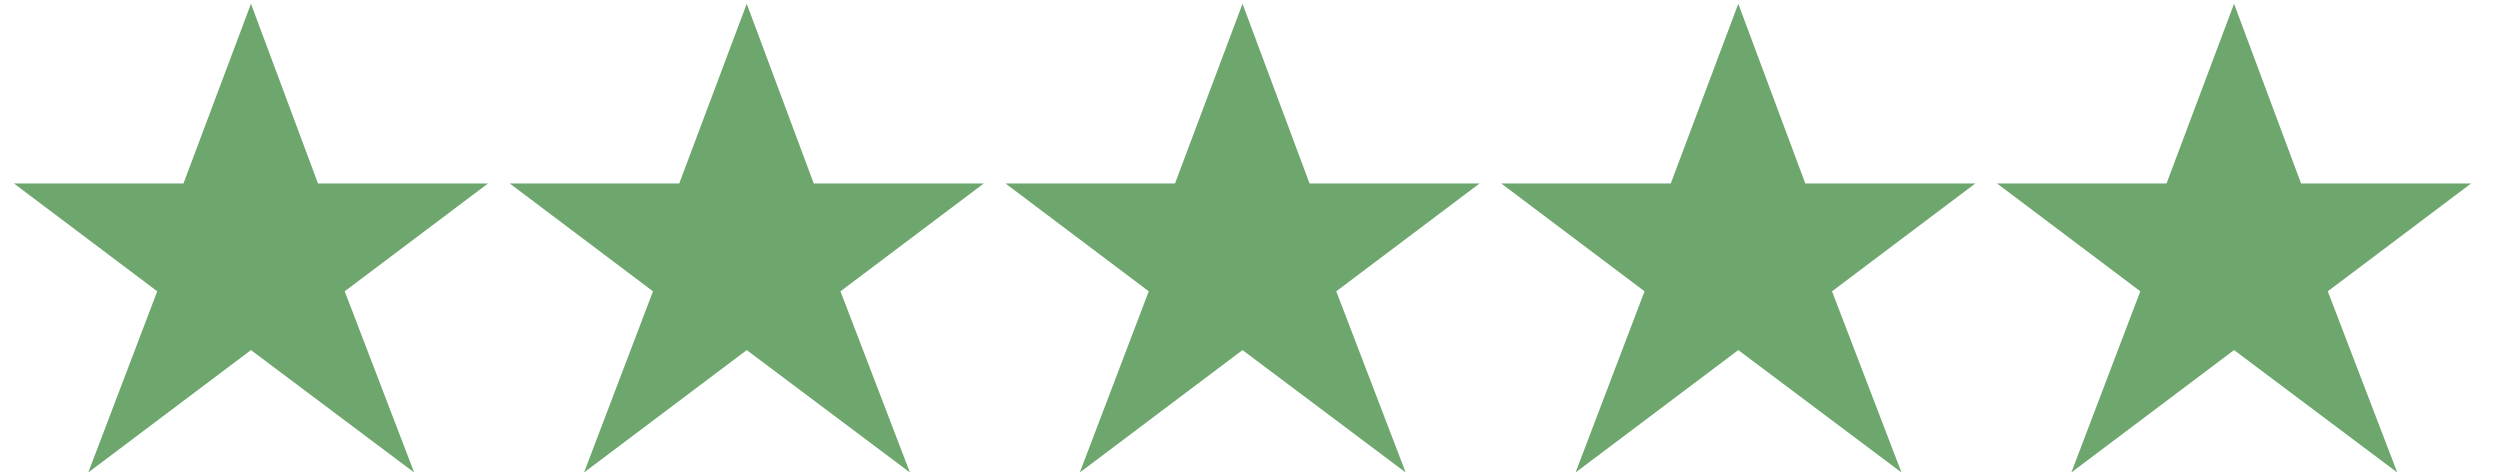
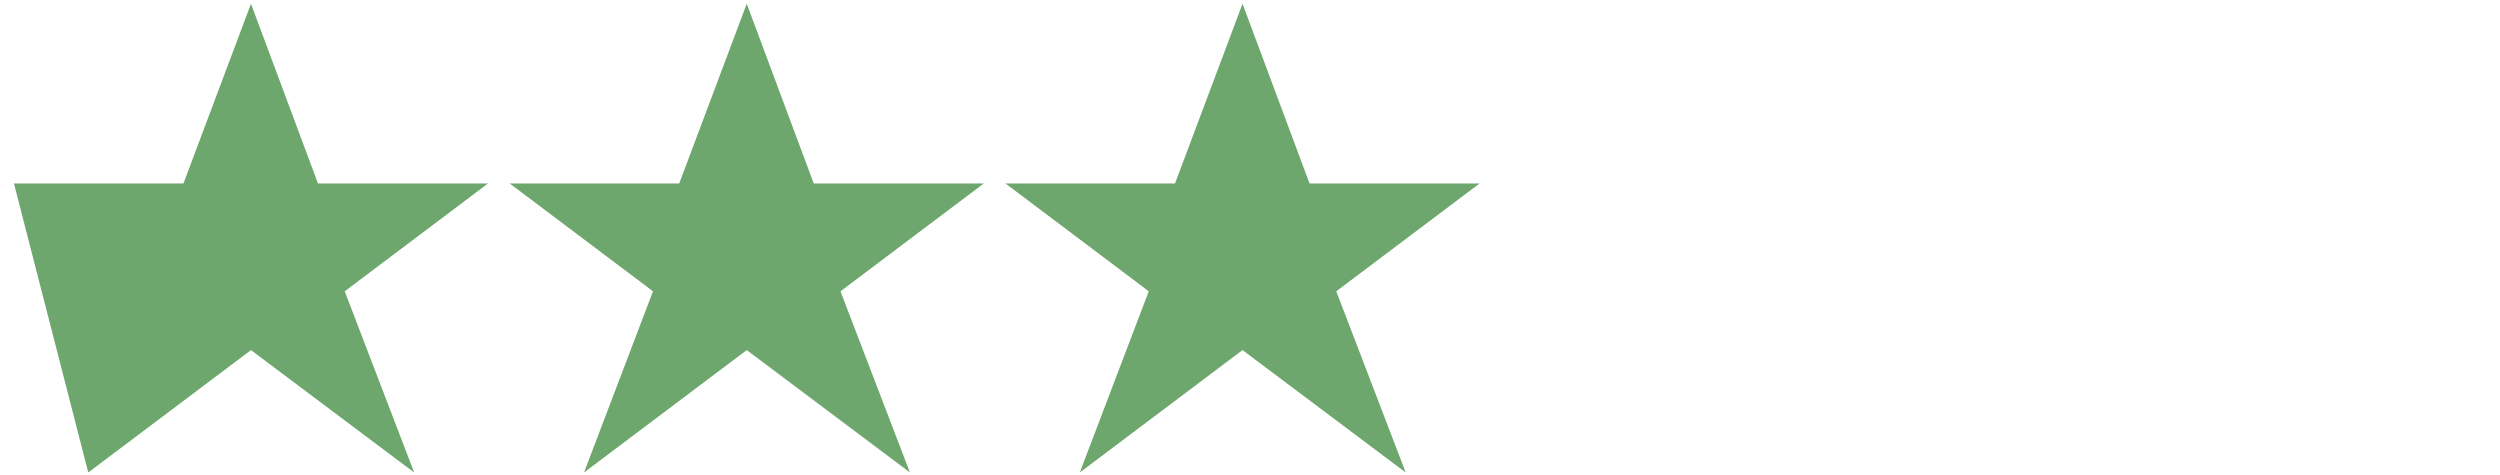
<svg xmlns="http://www.w3.org/2000/svg" width="121" height="23" viewBox="0 0 121 23" fill="none">
-   <path d="M12.147 0.182L15.391 8.88H23.619L16.684 14.099L20.046 22.868L12.147 16.944L4.272 22.868L7.61 14.099L0.675 8.88H8.879L12.147 0.182Z" fill="#6DA76D" />
+   <path d="M12.147 0.182L15.391 8.88H23.619L16.684 14.099L20.046 22.868L12.147 16.944L4.272 22.868L0.675 8.88H8.879L12.147 0.182Z" fill="#6DA76D" />
  <path d="M36.142 0.182L39.386 8.88H47.615L40.679 14.099L44.041 22.868L36.142 16.944L28.267 22.868L31.605 14.099L24.67 8.88H32.875L36.142 0.182Z" fill="#6DA76D" />
  <path d="M60.138 0.182L63.382 8.88H71.61L64.675 14.099L68.036 22.868L60.138 16.944L52.262 22.868L55.6 14.099L48.665 8.88H56.87L60.138 0.182Z" fill="#6DA76D" />
-   <path d="M84.133 0.182L87.377 8.88H95.605L88.67 14.099L92.032 22.868L84.133 16.944L76.257 22.868L79.596 14.099L72.66 8.88H80.865L84.133 0.182Z" fill="#6DA76D" />
-   <path d="M108.128 0.182L111.372 8.88H119.6L112.665 14.099L116.027 22.868L108.128 16.944L100.252 22.868L103.591 14.099L96.656 8.88H104.86L108.128 0.182Z" fill="#6DA76D" />
</svg>